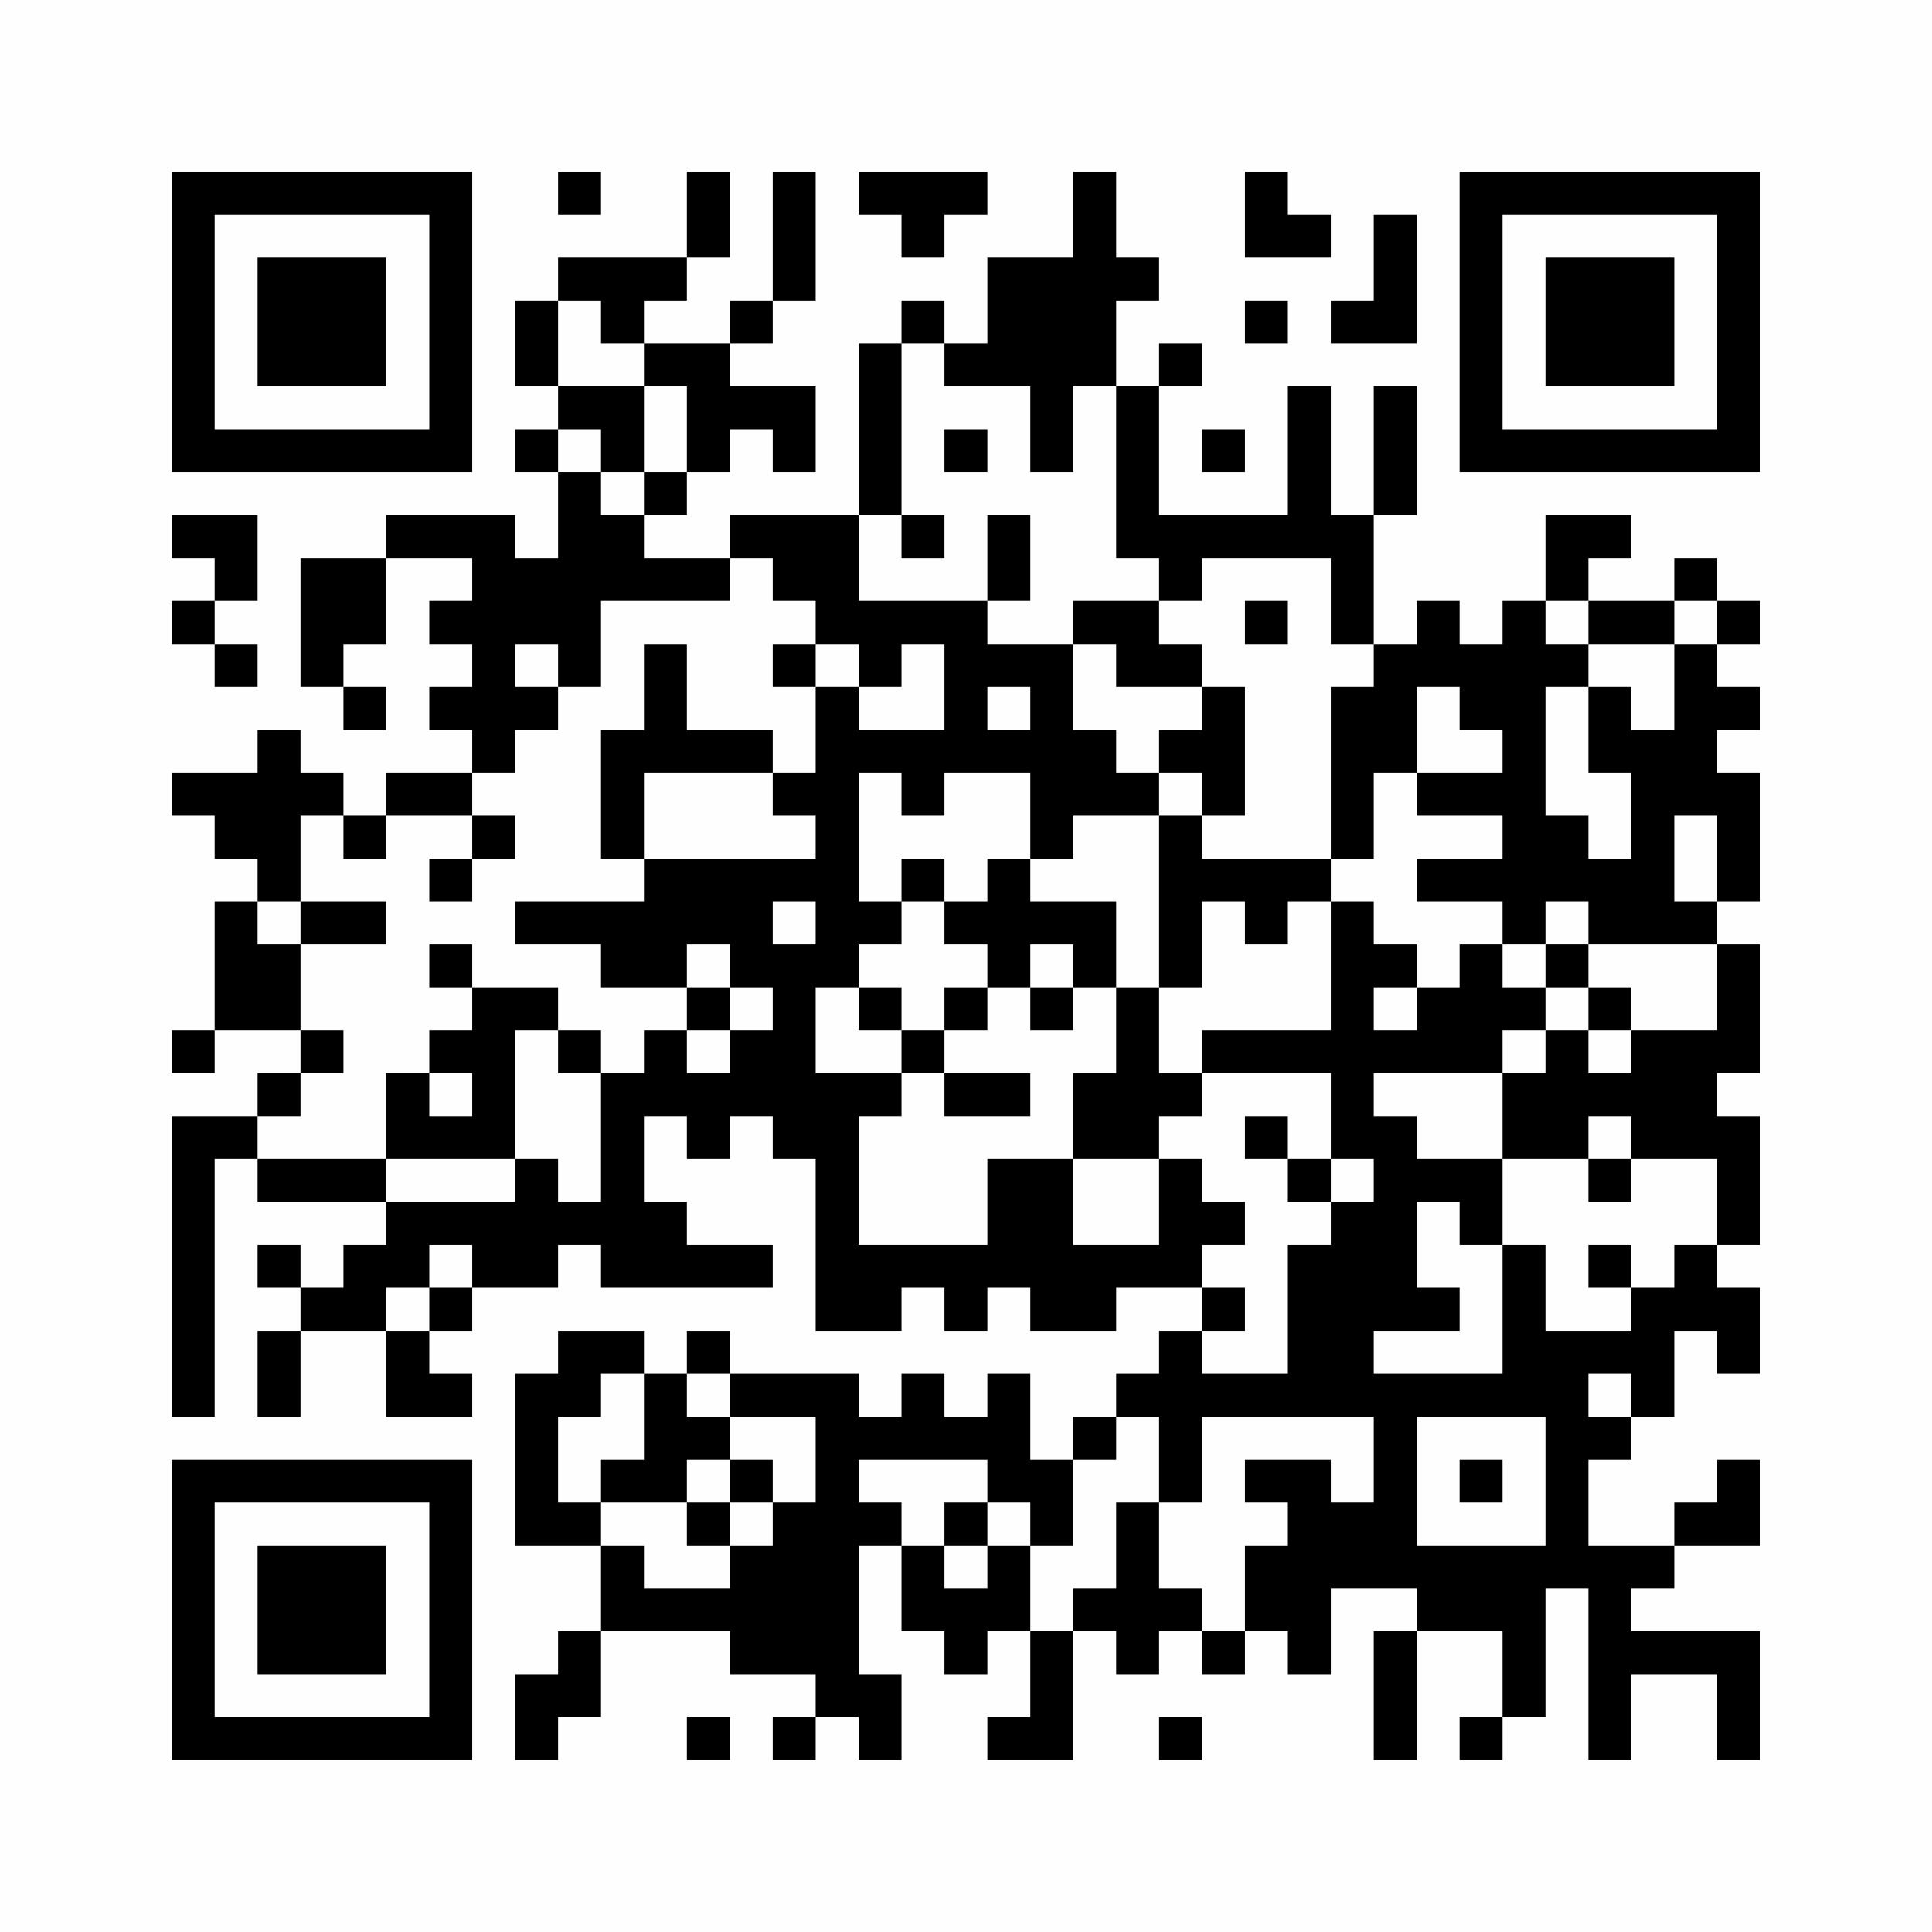
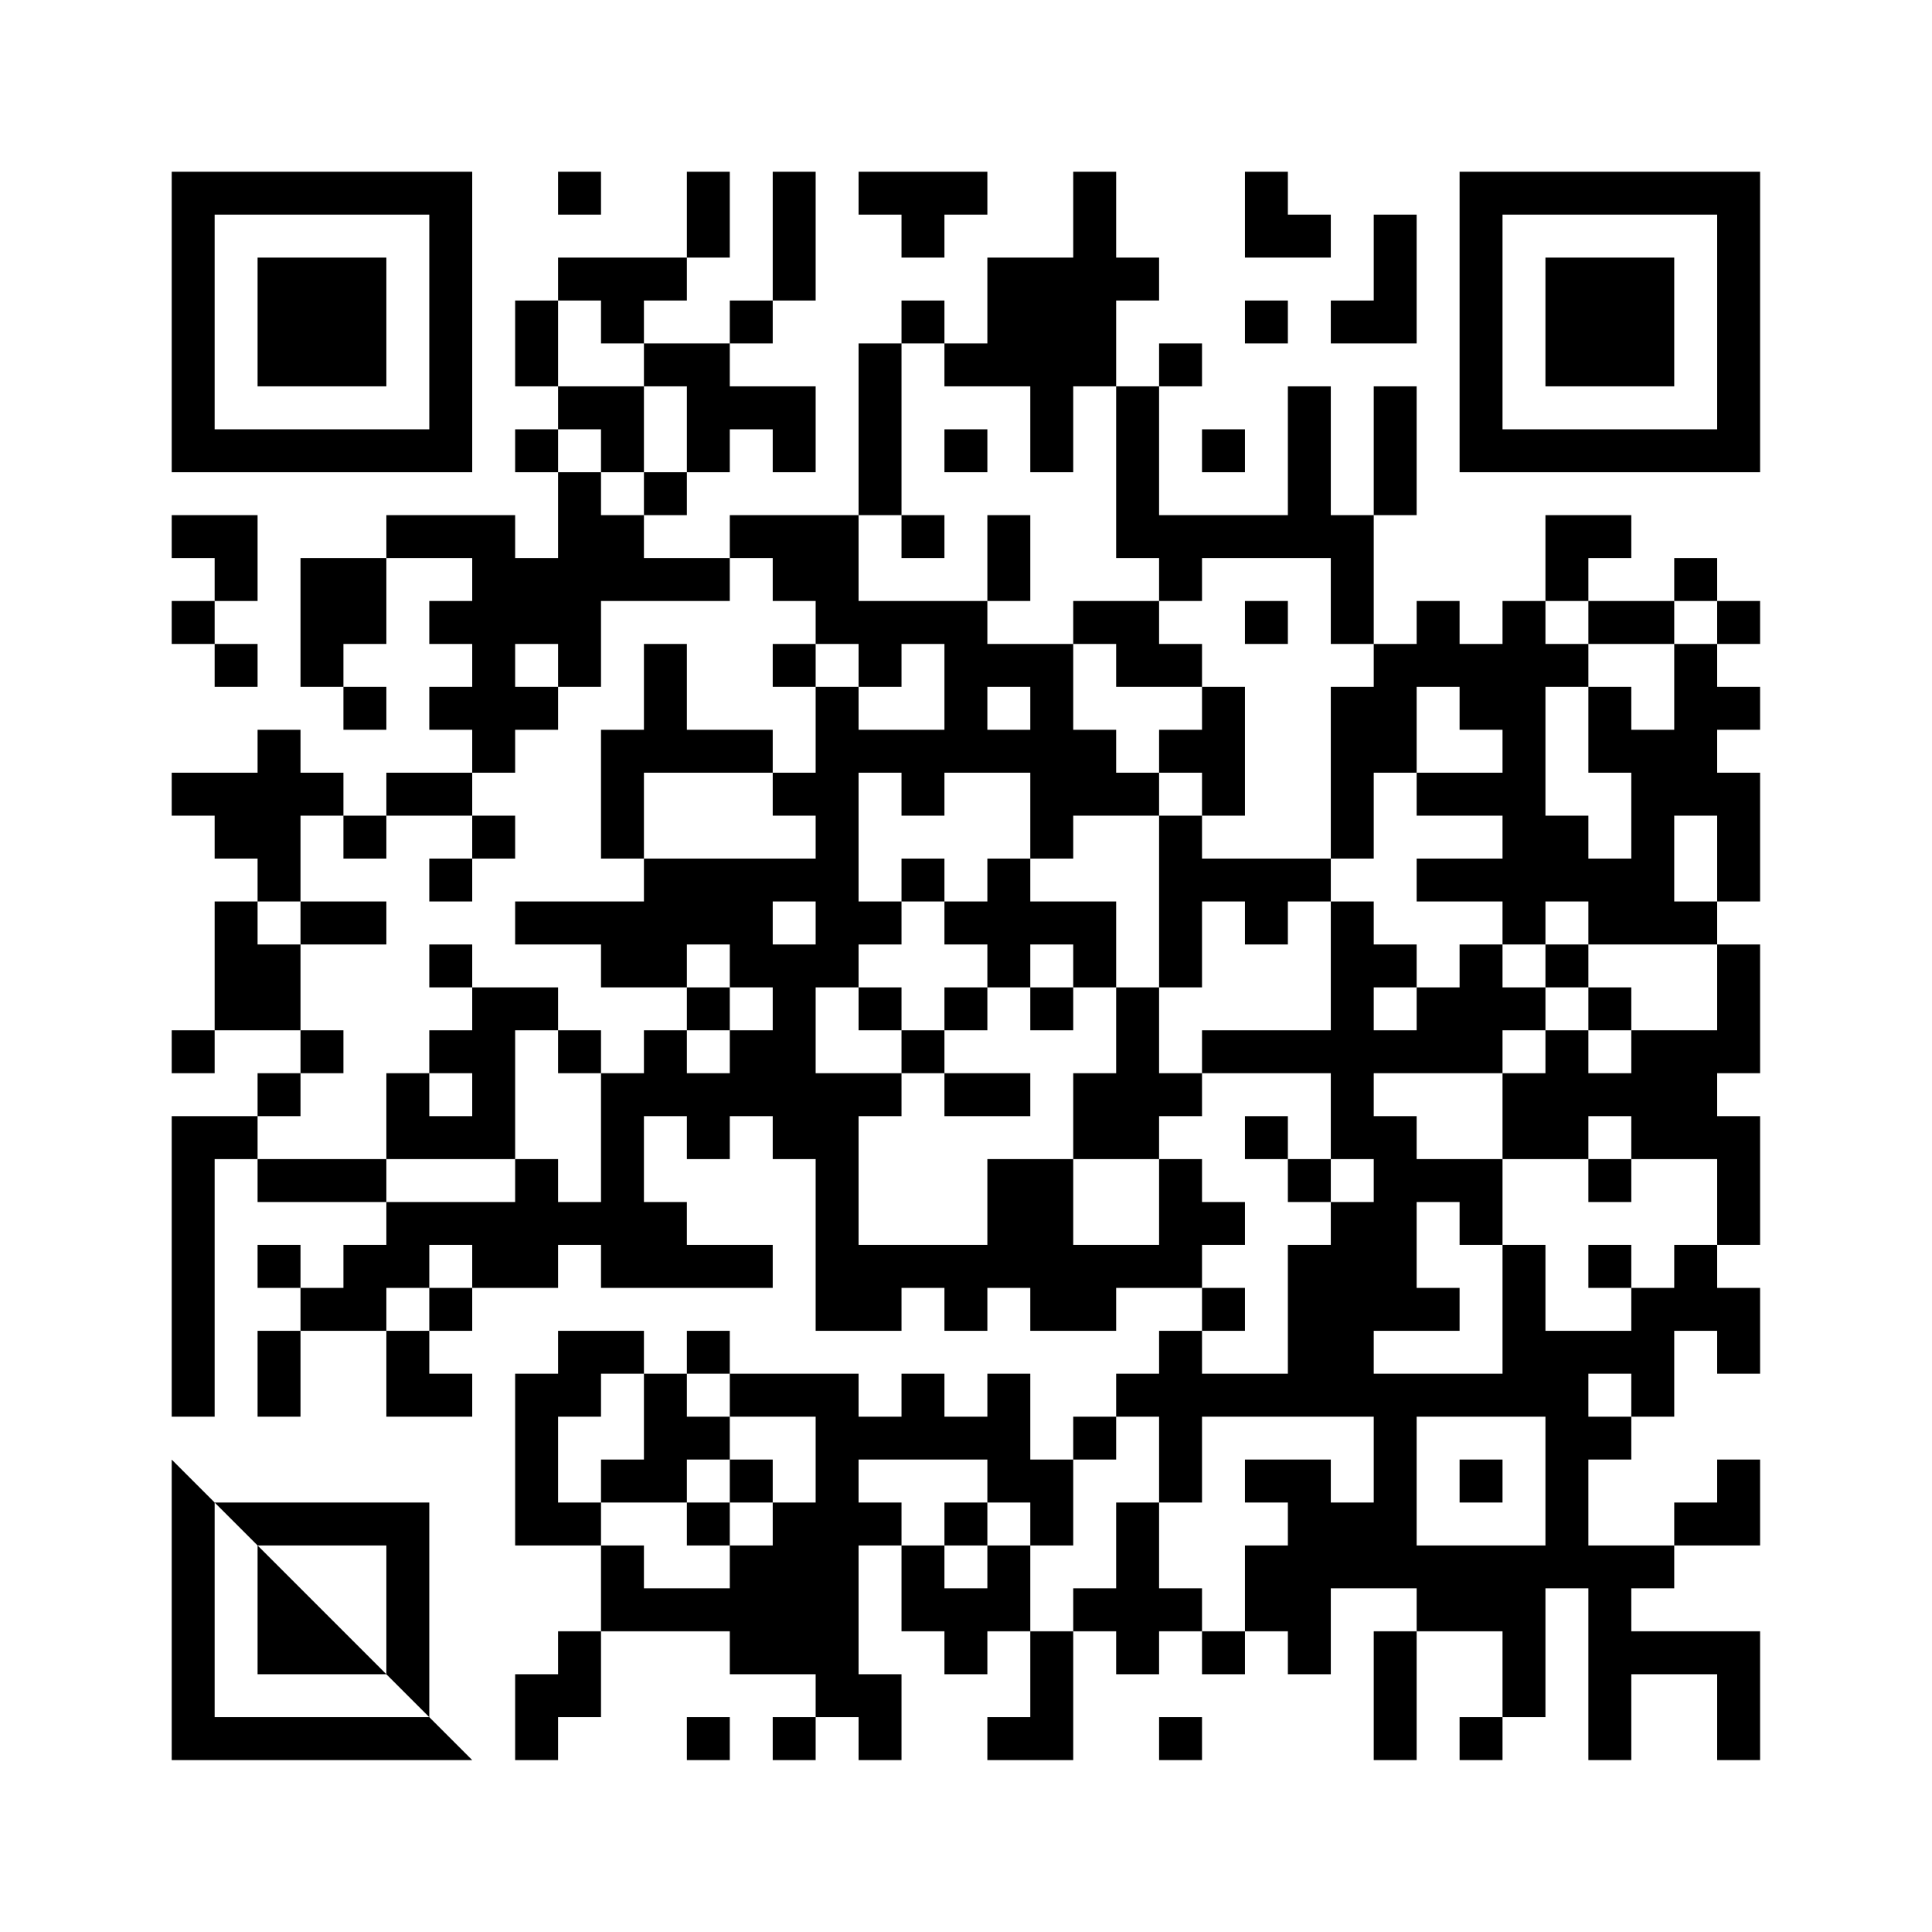
<svg xmlns="http://www.w3.org/2000/svg" version="1.1" width="200" height="200" viewBox="0 0 200 200">
-   <rect x="0" y="0" width="200" height="200" fill="#fefefe" />
  <g transform="scale(4.444)">
    <g transform="translate(4,4)">
-       <path fill-rule="evenodd" d="M9 0L9 1L10 1L10 0ZM12 0L12 2L9 2L9 3L8 3L8 5L9 5L9 6L8 6L8 7L9 7L9 9L8 9L8 8L5 8L5 9L3 9L3 12L4 12L4 13L5 13L5 12L4 12L4 11L5 11L5 9L7 9L7 10L6 10L6 11L7 11L7 12L6 12L6 13L7 13L7 14L5 14L5 15L4 15L4 14L3 14L3 13L2 13L2 14L0 14L0 15L1 15L1 16L2 16L2 17L1 17L1 20L0 20L0 21L1 21L1 20L3 20L3 21L2 21L2 22L0 22L0 29L1 29L1 23L2 23L2 24L5 24L5 25L4 25L4 26L3 26L3 25L2 25L2 26L3 26L3 27L2 27L2 29L3 29L3 27L5 27L5 29L7 29L7 28L6 28L6 27L7 27L7 26L9 26L9 25L10 25L10 26L14 26L14 25L12 25L12 24L11 24L11 22L12 22L12 23L13 23L13 22L14 22L14 23L15 23L15 27L17 27L17 26L18 26L18 27L19 27L19 26L20 26L20 27L22 27L22 26L24 26L24 27L23 27L23 28L22 28L22 29L21 29L21 30L20 30L20 28L19 28L19 29L18 29L18 28L17 28L17 29L16 29L16 28L13 28L13 27L12 27L12 28L11 28L11 27L9 27L9 28L8 28L8 32L10 32L10 34L9 34L9 35L8 35L8 37L9 37L9 36L10 36L10 34L13 34L13 35L15 35L15 36L14 36L14 37L15 37L15 36L16 36L16 37L17 37L17 35L16 35L16 32L17 32L17 34L18 34L18 35L19 35L19 34L20 34L20 36L19 36L19 37L21 37L21 34L22 34L22 35L23 35L23 34L24 34L24 35L25 35L25 34L26 34L26 35L27 35L27 33L29 33L29 34L28 34L28 37L29 37L29 34L31 34L31 36L30 36L30 37L31 37L31 36L32 36L32 33L33 33L33 37L34 37L34 35L36 35L36 37L37 37L37 34L34 34L34 33L35 33L35 32L37 32L37 30L36 30L36 31L35 31L35 32L33 32L33 30L34 30L34 29L35 29L35 27L36 27L36 28L37 28L37 26L36 26L36 25L37 25L37 22L36 22L36 21L37 21L37 18L36 18L36 17L37 17L37 14L36 14L36 13L37 13L37 12L36 12L36 11L37 11L37 10L36 10L36 9L35 9L35 10L33 10L33 9L34 9L34 8L32 8L32 10L31 10L31 11L30 11L30 10L29 10L29 11L28 11L28 8L29 8L29 5L28 5L28 8L27 8L27 5L26 5L26 8L23 8L23 5L24 5L24 4L23 4L23 5L22 5L22 3L23 3L23 2L22 2L22 0L21 0L21 2L19 2L19 4L18 4L18 3L17 3L17 4L16 4L16 8L13 8L13 9L11 9L11 8L12 8L12 7L13 7L13 6L14 6L14 7L15 7L15 5L13 5L13 4L14 4L14 3L15 3L15 0L14 0L14 3L13 3L13 4L11 4L11 3L12 3L12 2L13 2L13 0ZM16 0L16 1L17 1L17 2L18 2L18 1L19 1L19 0ZM25 0L25 2L27 2L27 1L26 1L26 0ZM28 1L28 3L27 3L27 4L29 4L29 1ZM9 3L9 5L11 5L11 7L10 7L10 6L9 6L9 7L10 7L10 8L11 8L11 7L12 7L12 5L11 5L11 4L10 4L10 3ZM25 3L25 4L26 4L26 3ZM17 4L17 8L16 8L16 10L19 10L19 11L21 11L21 13L22 13L22 14L23 14L23 15L21 15L21 16L20 16L20 14L18 14L18 15L17 15L17 14L16 14L16 17L17 17L17 18L16 18L16 19L15 19L15 21L17 21L17 22L16 22L16 25L19 25L19 23L21 23L21 25L23 25L23 23L24 23L24 24L25 24L25 25L24 25L24 26L25 26L25 27L24 27L24 28L26 28L26 25L27 25L27 24L28 24L28 23L27 23L27 21L24 21L24 20L27 20L27 17L28 17L28 18L29 18L29 19L28 19L28 20L29 20L29 19L30 19L30 18L31 18L31 19L32 19L32 20L31 20L31 21L28 21L28 22L29 22L29 23L31 23L31 25L30 25L30 24L29 24L29 26L30 26L30 27L28 27L28 28L31 28L31 25L32 25L32 27L34 27L34 26L35 26L35 25L36 25L36 23L34 23L34 22L33 22L33 23L31 23L31 21L32 21L32 20L33 20L33 21L34 21L34 20L36 20L36 18L33 18L33 17L32 17L32 18L31 18L31 17L29 17L29 16L31 16L31 15L29 15L29 14L31 14L31 13L30 13L30 12L29 12L29 14L28 14L28 16L27 16L27 12L28 12L28 11L27 11L27 9L24 9L24 10L23 10L23 9L22 9L22 5L21 5L21 7L20 7L20 5L18 5L18 4ZM18 6L18 7L19 7L19 6ZM24 6L24 7L25 7L25 6ZM0 8L0 9L1 9L1 10L0 10L0 11L1 11L1 12L2 12L2 11L1 11L1 10L2 10L2 8ZM17 8L17 9L18 9L18 8ZM19 8L19 10L20 10L20 8ZM13 9L13 10L10 10L10 12L9 12L9 11L8 11L8 12L9 12L9 13L8 13L8 14L7 14L7 15L5 15L5 16L4 16L4 15L3 15L3 17L2 17L2 18L3 18L3 20L4 20L4 21L3 21L3 22L2 22L2 23L5 23L5 24L8 24L8 23L9 23L9 24L10 24L10 21L11 21L11 20L12 20L12 21L13 21L13 20L14 20L14 19L13 19L13 18L12 18L12 19L10 19L10 18L8 18L8 17L11 17L11 16L15 16L15 15L14 15L14 14L15 14L15 12L16 12L16 13L18 13L18 11L17 11L17 12L16 12L16 11L15 11L15 10L14 10L14 9ZM21 10L21 11L22 11L22 12L24 12L24 13L23 13L23 14L24 14L24 15L23 15L23 19L22 19L22 17L20 17L20 16L19 16L19 17L18 17L18 16L17 16L17 17L18 17L18 18L19 18L19 19L18 19L18 20L17 20L17 19L16 19L16 20L17 20L17 21L18 21L18 22L20 22L20 21L18 21L18 20L19 20L19 19L20 19L20 20L21 20L21 19L22 19L22 21L21 21L21 23L23 23L23 22L24 22L24 21L23 21L23 19L24 19L24 17L25 17L25 18L26 18L26 17L27 17L27 16L24 16L24 15L25 15L25 12L24 12L24 11L23 11L23 10ZM25 10L25 11L26 11L26 10ZM32 10L32 11L33 11L33 12L32 12L32 15L33 15L33 16L34 16L34 14L33 14L33 12L34 12L34 13L35 13L35 11L36 11L36 10L35 10L35 11L33 11L33 10ZM11 11L11 13L10 13L10 16L11 16L11 14L14 14L14 13L12 13L12 11ZM14 11L14 12L15 12L15 11ZM19 12L19 13L20 13L20 12ZM7 15L7 16L6 16L6 17L7 17L7 16L8 16L8 15ZM35 15L35 17L36 17L36 15ZM3 17L3 18L5 18L5 17ZM14 17L14 18L15 18L15 17ZM6 18L6 19L7 19L7 20L6 20L6 21L5 21L5 23L8 23L8 20L9 20L9 21L10 21L10 20L9 20L9 19L7 19L7 18ZM20 18L20 19L21 19L21 18ZM32 18L32 19L33 19L33 20L34 20L34 19L33 19L33 18ZM12 19L12 20L13 20L13 19ZM6 21L6 22L7 22L7 21ZM25 22L25 23L26 23L26 24L27 24L27 23L26 23L26 22ZM33 23L33 24L34 24L34 23ZM6 25L6 26L5 26L5 27L6 27L6 26L7 26L7 25ZM33 25L33 26L34 26L34 25ZM10 28L10 29L9 29L9 31L10 31L10 32L11 32L11 33L13 33L13 32L14 32L14 31L15 31L15 29L13 29L13 28L12 28L12 29L13 29L13 30L12 30L12 31L10 31L10 30L11 30L11 28ZM33 28L33 29L34 29L34 28ZM22 29L22 30L21 30L21 32L20 32L20 31L19 31L19 30L16 30L16 31L17 31L17 32L18 32L18 33L19 33L19 32L20 32L20 34L21 34L21 33L22 33L22 31L23 31L23 33L24 33L24 34L25 34L25 32L26 32L26 31L25 31L25 30L27 30L27 31L28 31L28 29L24 29L24 31L23 31L23 29ZM29 29L29 32L32 32L32 29ZM13 30L13 31L12 31L12 32L13 32L13 31L14 31L14 30ZM30 30L30 31L31 31L31 30ZM18 31L18 32L19 32L19 31ZM12 36L12 37L13 37L13 36ZM23 36L23 37L24 37L24 36ZM0 0L0 7L7 7L7 0ZM1 1L1 6L6 6L6 1ZM2 2L2 5L5 5L5 2ZM30 0L30 7L37 7L37 0ZM31 1L31 6L36 6L36 1ZM32 2L32 5L35 5L35 2ZM0 30L0 37L7 37L7 30ZM1 31L1 36L6 36L6 31ZM2 32L2 35L5 35L5 32Z" fill="#000000" />
+       <path fill-rule="evenodd" d="M9 0L9 1L10 1L10 0ZM12 0L12 2L9 2L9 3L8 3L8 5L9 5L9 6L8 6L8 7L9 7L9 9L8 9L8 8L5 8L5 9L3 9L3 12L4 12L4 13L5 13L5 12L4 12L4 11L5 11L5 9L7 9L7 10L6 10L6 11L7 11L7 12L6 12L6 13L7 13L7 14L5 14L5 15L4 15L4 14L3 14L3 13L2 13L2 14L0 14L0 15L1 15L1 16L2 16L2 17L1 17L1 20L0 20L0 21L1 21L1 20L3 20L3 21L2 21L2 22L0 22L0 29L1 29L1 23L2 23L2 24L5 24L5 25L4 25L4 26L3 26L3 25L2 25L2 26L3 26L3 27L2 27L2 29L3 29L3 27L5 27L5 29L7 29L7 28L6 28L6 27L7 27L7 26L9 26L9 25L10 25L10 26L14 26L14 25L12 25L12 24L11 24L11 22L12 22L12 23L13 23L13 22L14 22L14 23L15 23L15 27L17 27L17 26L18 26L18 27L19 27L19 26L20 26L20 27L22 27L22 26L24 26L24 27L23 27L23 28L22 28L22 29L21 29L21 30L20 30L20 28L19 28L19 29L18 29L18 28L17 28L17 29L16 29L16 28L13 28L13 27L12 27L12 28L11 28L11 27L9 27L9 28L8 28L8 32L10 32L10 34L9 34L9 35L8 35L8 37L9 37L9 36L10 36L10 34L13 34L13 35L15 35L15 36L14 36L14 37L15 37L15 36L16 36L16 37L17 37L17 35L16 35L16 32L17 32L17 34L18 34L18 35L19 35L19 34L20 34L20 36L19 36L19 37L21 37L21 34L22 34L22 35L23 35L23 34L24 34L24 35L25 35L25 34L26 34L26 35L27 35L27 33L29 33L29 34L28 34L28 37L29 37L29 34L31 34L31 36L30 36L30 37L31 37L31 36L32 36L32 33L33 33L33 37L34 37L34 35L36 35L36 37L37 37L37 34L34 34L34 33L35 33L35 32L37 32L37 30L36 30L36 31L35 31L35 32L33 32L33 30L34 30L34 29L35 29L35 27L36 27L36 28L37 28L37 26L36 26L36 25L37 25L37 22L36 22L36 21L37 21L37 18L36 18L36 17L37 17L37 14L36 14L36 13L37 13L37 12L36 12L36 11L37 11L37 10L36 10L36 9L35 9L35 10L33 10L33 9L34 9L34 8L32 8L32 10L31 10L31 11L30 11L30 10L29 10L29 11L28 11L28 8L29 8L29 5L28 5L28 8L27 8L27 5L26 5L26 8L23 8L23 5L24 5L24 4L23 4L23 5L22 5L22 3L23 3L23 2L22 2L22 0L21 0L21 2L19 2L19 4L18 4L18 3L17 3L17 4L16 4L16 8L13 8L13 9L11 9L11 8L12 8L12 7L13 7L13 6L14 6L14 7L15 7L15 5L13 5L13 4L14 4L14 3L15 3L15 0L14 0L14 3L13 3L13 4L11 4L11 3L12 3L12 2L13 2L13 0ZM16 0L16 1L17 1L17 2L18 2L18 1L19 1L19 0ZM25 0L25 2L27 2L27 1L26 1L26 0ZM28 1L28 3L27 3L27 4L29 4L29 1ZM9 3L9 5L11 5L11 7L10 7L10 6L9 6L9 7L10 7L10 8L11 8L11 7L12 7L12 5L11 5L11 4L10 4L10 3ZM25 3L25 4L26 4L26 3ZM17 4L17 8L16 8L16 10L19 10L19 11L21 11L21 13L22 13L22 14L23 14L23 15L21 15L21 16L20 16L20 14L18 14L18 15L17 15L17 14L16 14L16 17L17 17L17 18L16 18L16 19L15 19L15 21L17 21L17 22L16 22L16 25L19 25L19 23L21 23L21 25L23 25L23 23L24 23L24 24L25 24L25 25L24 25L24 26L25 26L25 27L24 27L24 28L26 28L26 25L27 25L27 24L28 24L28 23L27 23L27 21L24 21L24 20L27 20L27 17L28 17L28 18L29 18L29 19L28 19L28 20L29 20L29 19L30 19L30 18L31 18L31 19L32 19L32 20L31 20L31 21L28 21L28 22L29 22L29 23L31 23L31 25L30 25L30 24L29 24L29 26L30 26L30 27L28 27L28 28L31 28L31 25L32 25L32 27L34 27L34 26L35 26L35 25L36 25L36 23L34 23L34 22L33 22L33 23L31 23L31 21L32 21L32 20L33 20L33 21L34 21L34 20L36 20L36 18L33 18L33 17L32 17L32 18L31 18L31 17L29 17L29 16L31 16L31 15L29 15L29 14L31 14L31 13L30 13L30 12L29 12L29 14L28 14L28 16L27 16L27 12L28 12L28 11L27 11L27 9L24 9L24 10L23 10L23 9L22 9L22 5L21 5L21 7L20 7L20 5L18 5L18 4ZM18 6L18 7L19 7L19 6ZM24 6L24 7L25 7L25 6ZM0 8L0 9L1 9L1 10L0 10L0 11L1 11L1 12L2 12L2 11L1 11L1 10L2 10L2 8ZM17 8L17 9L18 9L18 8ZM19 8L19 10L20 10L20 8ZM13 9L13 10L10 10L10 12L9 12L9 11L8 11L8 12L9 12L9 13L8 13L8 14L7 14L7 15L5 15L5 16L4 16L4 15L3 15L3 17L2 17L2 18L3 18L3 20L4 20L4 21L3 21L3 22L2 22L2 23L5 23L5 24L8 24L8 23L9 23L9 24L10 24L10 21L11 21L11 20L12 20L12 21L13 21L13 20L14 20L14 19L13 19L13 18L12 18L12 19L10 19L10 18L8 18L8 17L11 17L11 16L15 16L15 15L14 15L14 14L15 14L15 12L16 12L16 13L18 13L18 11L17 11L17 12L16 12L16 11L15 11L15 10L14 10L14 9ZM21 10L21 11L22 11L22 12L24 12L24 13L23 13L23 14L24 14L24 15L23 15L23 19L22 19L22 17L20 17L20 16L19 16L19 17L18 17L18 16L17 16L17 17L18 17L18 18L19 18L19 19L18 19L18 20L17 20L17 19L16 19L16 20L17 20L17 21L18 21L18 22L20 22L20 21L18 21L18 20L19 20L19 19L20 19L20 20L21 20L21 19L22 19L22 21L21 21L21 23L23 23L23 22L24 22L24 21L23 21L23 19L24 19L24 17L25 17L25 18L26 18L26 17L27 17L27 16L24 16L24 15L25 15L25 12L24 12L24 11L23 11L23 10ZM25 10L25 11L26 11L26 10ZM32 10L32 11L33 11L33 12L32 12L32 15L33 15L33 16L34 16L34 14L33 14L33 12L34 12L34 13L35 13L35 11L36 11L36 10L35 10L35 11L33 11L33 10ZM11 11L11 13L10 13L10 16L11 16L11 14L14 14L14 13L12 13L12 11ZM14 11L14 12L15 12L15 11ZM19 12L19 13L20 13L20 12ZM7 15L7 16L6 16L6 17L7 17L7 16L8 16L8 15ZM35 15L35 17L36 17L36 15ZM3 17L3 18L5 18L5 17ZM14 17L14 18L15 18L15 17ZM6 18L6 19L7 19L7 20L6 20L6 21L5 21L5 23L8 23L8 20L9 20L9 21L10 21L10 20L9 20L9 19L7 19L7 18ZM20 18L20 19L21 19L21 18ZM32 18L32 19L33 19L33 20L34 20L34 19L33 19L33 18ZM12 19L12 20L13 20L13 19ZM6 21L6 22L7 22L7 21ZM25 22L25 23L26 23L26 24L27 24L27 23L26 23L26 22ZM33 23L33 24L34 24L34 23ZM6 25L6 26L5 26L5 27L6 27L6 26L7 26L7 25ZM33 25L33 26L34 26L34 25ZM10 28L10 29L9 29L9 31L10 31L10 32L11 32L11 33L13 33L13 32L14 32L14 31L15 31L15 29L13 29L13 28L12 28L12 29L13 29L13 30L12 30L12 31L10 31L10 30L11 30L11 28ZM33 28L33 29L34 29L34 28ZM22 29L22 30L21 30L21 32L20 32L20 31L19 31L19 30L16 30L16 31L17 31L17 32L18 32L18 33L19 33L19 32L20 32L20 34L21 34L21 33L22 33L22 31L23 31L23 33L24 33L24 34L25 34L25 32L26 32L26 31L25 31L25 30L27 30L27 31L28 31L28 29L24 29L24 31L23 31L23 29ZM29 29L29 32L32 32L32 29ZM13 30L13 31L12 31L12 32L13 32L13 31L14 31L14 30ZM30 30L30 31L31 31L31 30ZM18 31L18 32L19 32L19 31ZM12 36L12 37L13 37L13 36ZM23 36L23 37L24 37L24 36ZM0 0L0 7L7 7L7 0ZM1 1L1 6L6 6L6 1ZM2 2L2 5L5 5L5 2ZM30 0L30 7L37 7L37 0ZM31 1L31 6L36 6L36 1ZM32 2L32 5L35 5L35 2ZM0 30L0 37L7 37ZM1 31L1 36L6 36L6 31ZM2 32L2 35L5 35L5 32Z" fill="#000000" />
    </g>
  </g>
</svg>